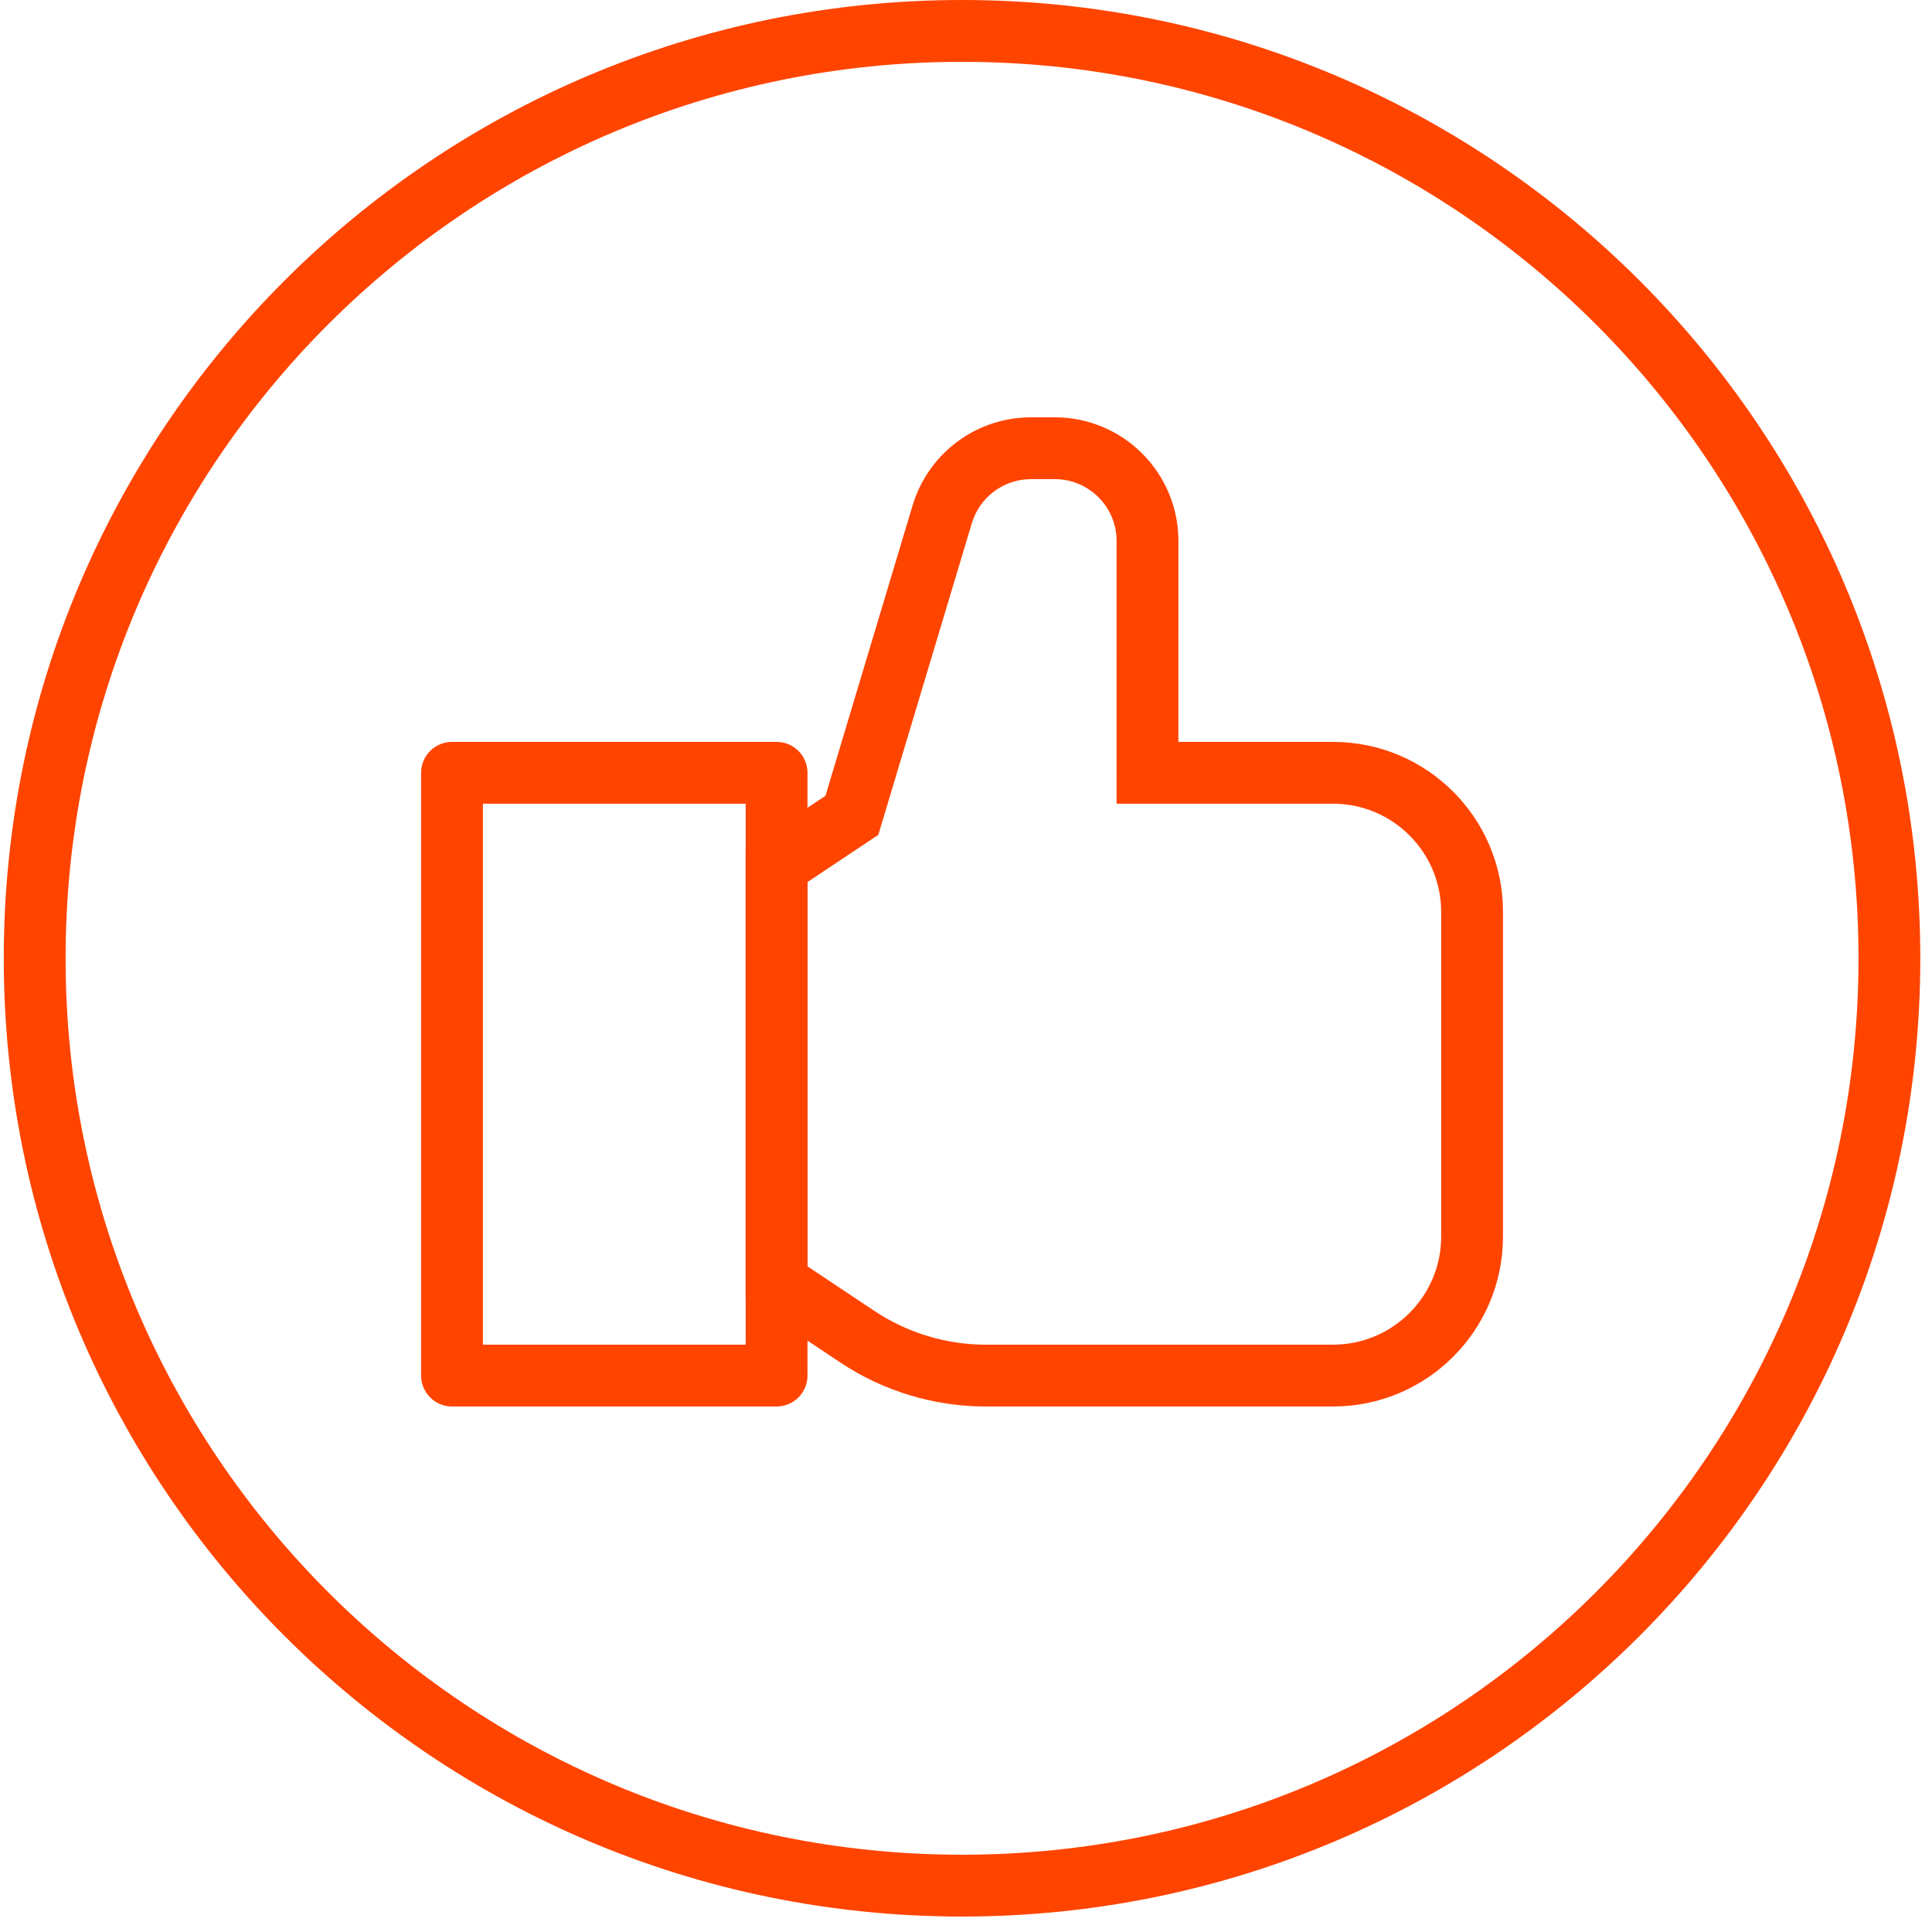
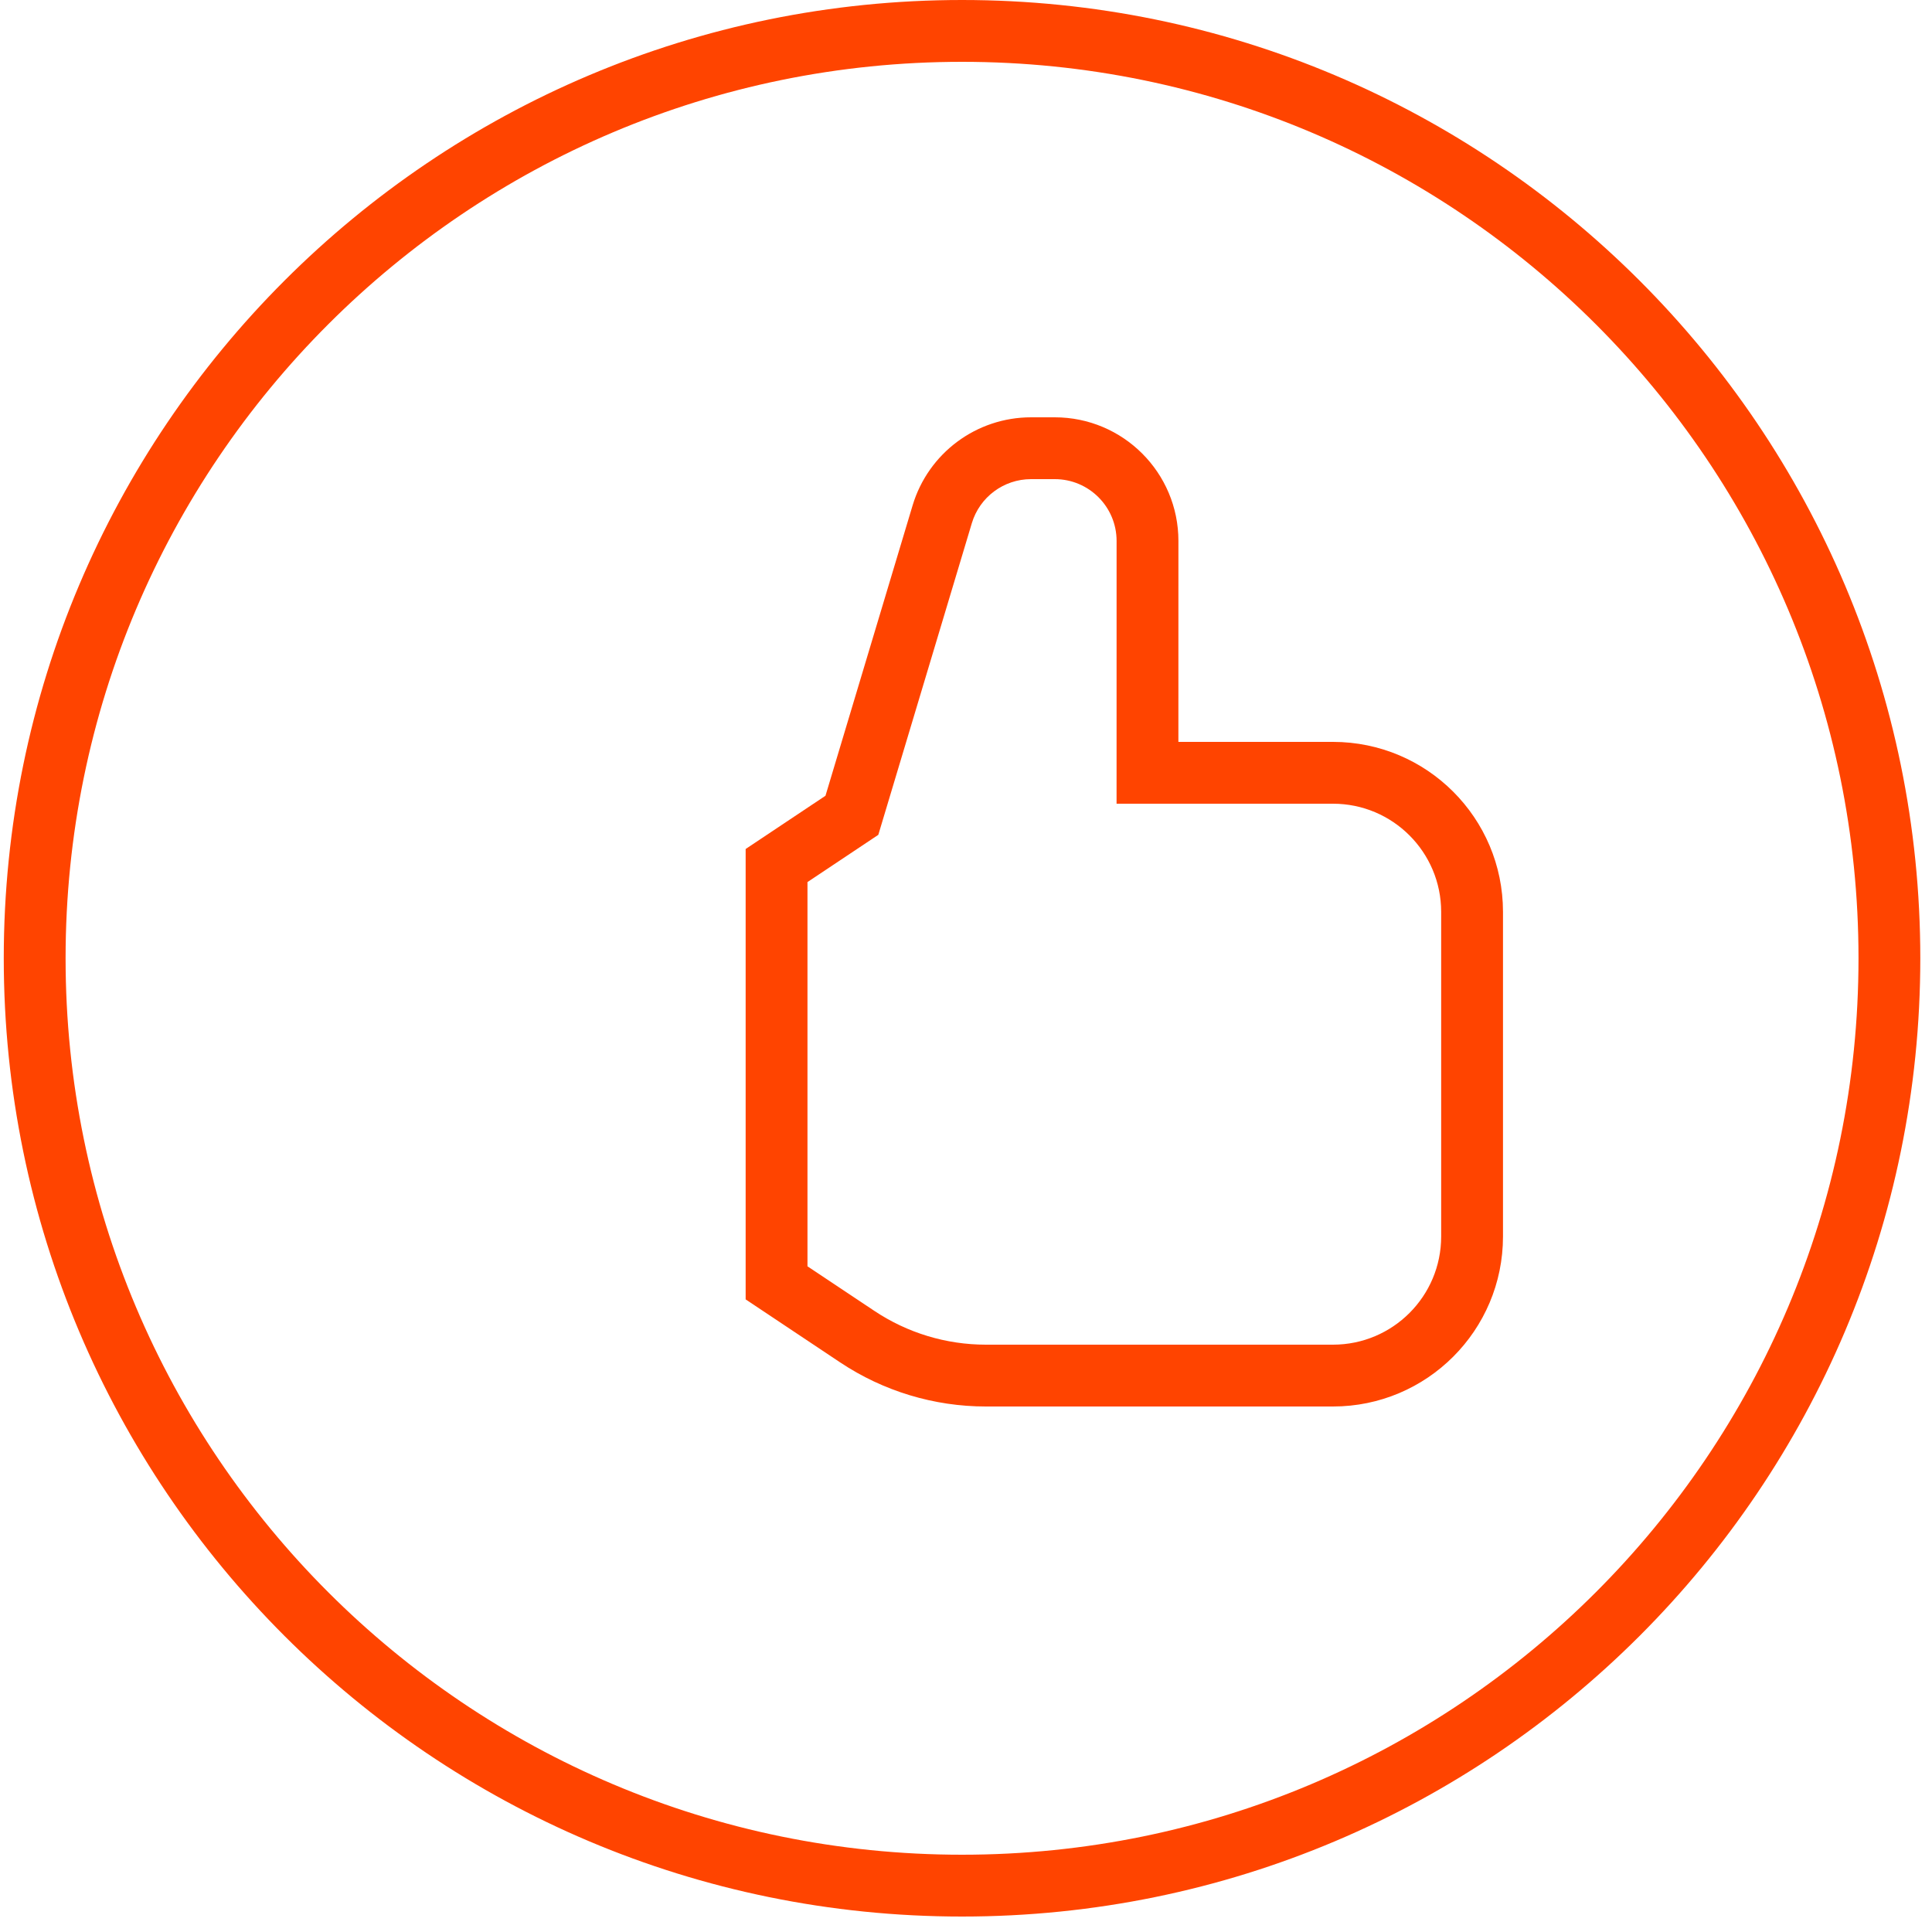
<svg xmlns="http://www.w3.org/2000/svg" width="75" height="75" viewBox="0 0 75 75" fill="none">
  <path fill-rule="evenodd" clip-rule="evenodd" d="M37.346 2.4C18.127 2.4 2.546 17.98 2.546 37.2C2.546 56.419 18.127 72 37.346 72C56.566 72 72.147 56.419 72.147 37.2C72.147 17.98 56.566 2.4 37.346 2.4ZM0.146 37.2C0.146 16.655 16.802 0 37.346 0C57.892 0 74.546 16.655 74.546 37.2C74.546 57.745 57.892 74.4 37.346 74.4C16.802 74.4 0.146 57.745 0.146 37.2Z" fill="#FF4400" />
-   <path fill-rule="evenodd" clip-rule="evenodd" d="M16.347 30C16.347 29.337 16.884 28.8 17.547 28.8H30.147C30.809 28.8 31.347 29.337 31.347 30V53.4C31.347 54.062 30.809 54.6 30.147 54.6H17.547C16.884 54.6 16.347 54.062 16.347 53.4V30ZM18.747 31.2V52.2H28.947V31.2H18.747Z" fill="#FF4400" />
  <path fill-rule="evenodd" clip-rule="evenodd" d="M40.025 18.6C38.965 18.6 38.031 19.295 37.726 20.311L34.096 32.408L31.346 34.242V49.158L33.945 50.89C35.226 51.744 36.731 52.2 38.271 52.2H51.746C54.066 52.2 55.946 50.32 55.946 48V35.4C55.946 33.081 54.066 31.2 51.746 31.2H43.345L43.346 21C43.346 21 43.346 21 43.346 21C43.346 19.675 42.272 18.6 40.946 18.6H40.025ZM35.427 19.621C36.036 17.59 37.905 16.2 40.025 16.2H40.946C43.597 16.2 45.746 18.349 45.746 21L45.745 28.8H51.746C55.391 28.8 58.346 31.755 58.346 35.4V48C58.346 51.645 55.391 54.6 51.746 54.6H38.271C36.258 54.6 34.289 54.004 32.613 52.887L28.946 50.442V32.958L32.045 30.891L35.427 19.621C35.427 19.621 35.427 19.621 35.427 19.621Z" fill="#FF4400" />
</svg>